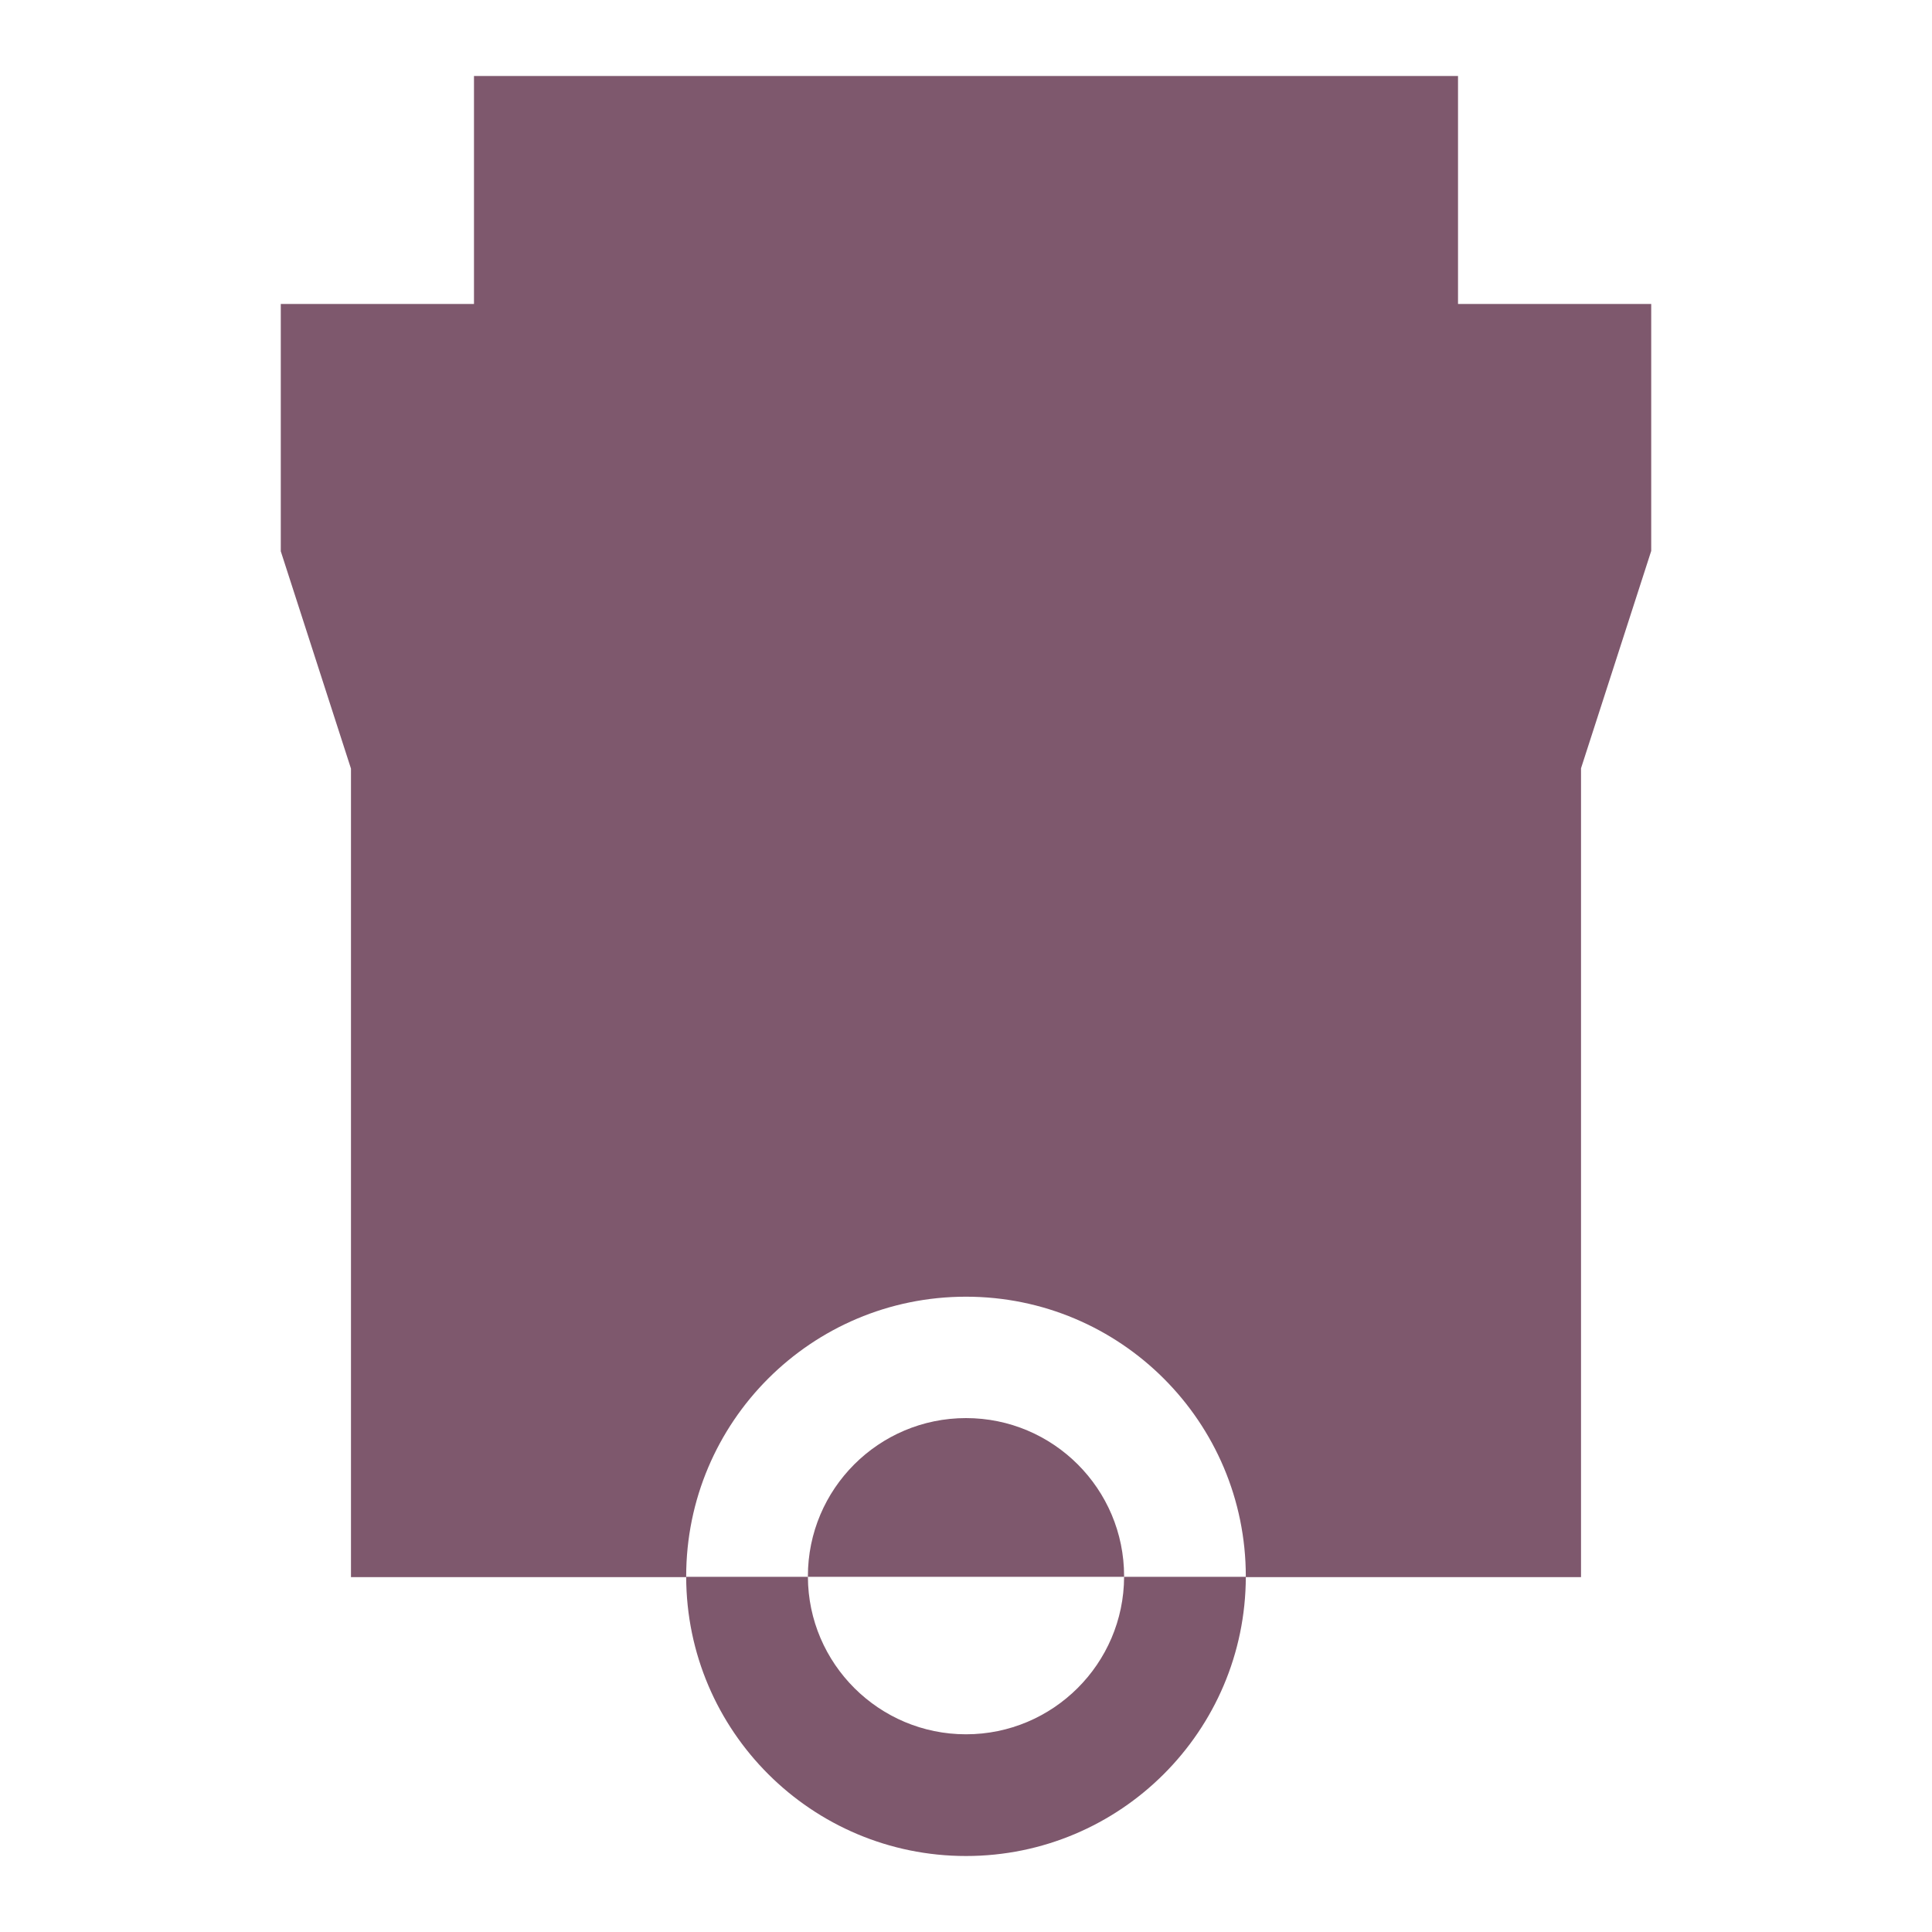
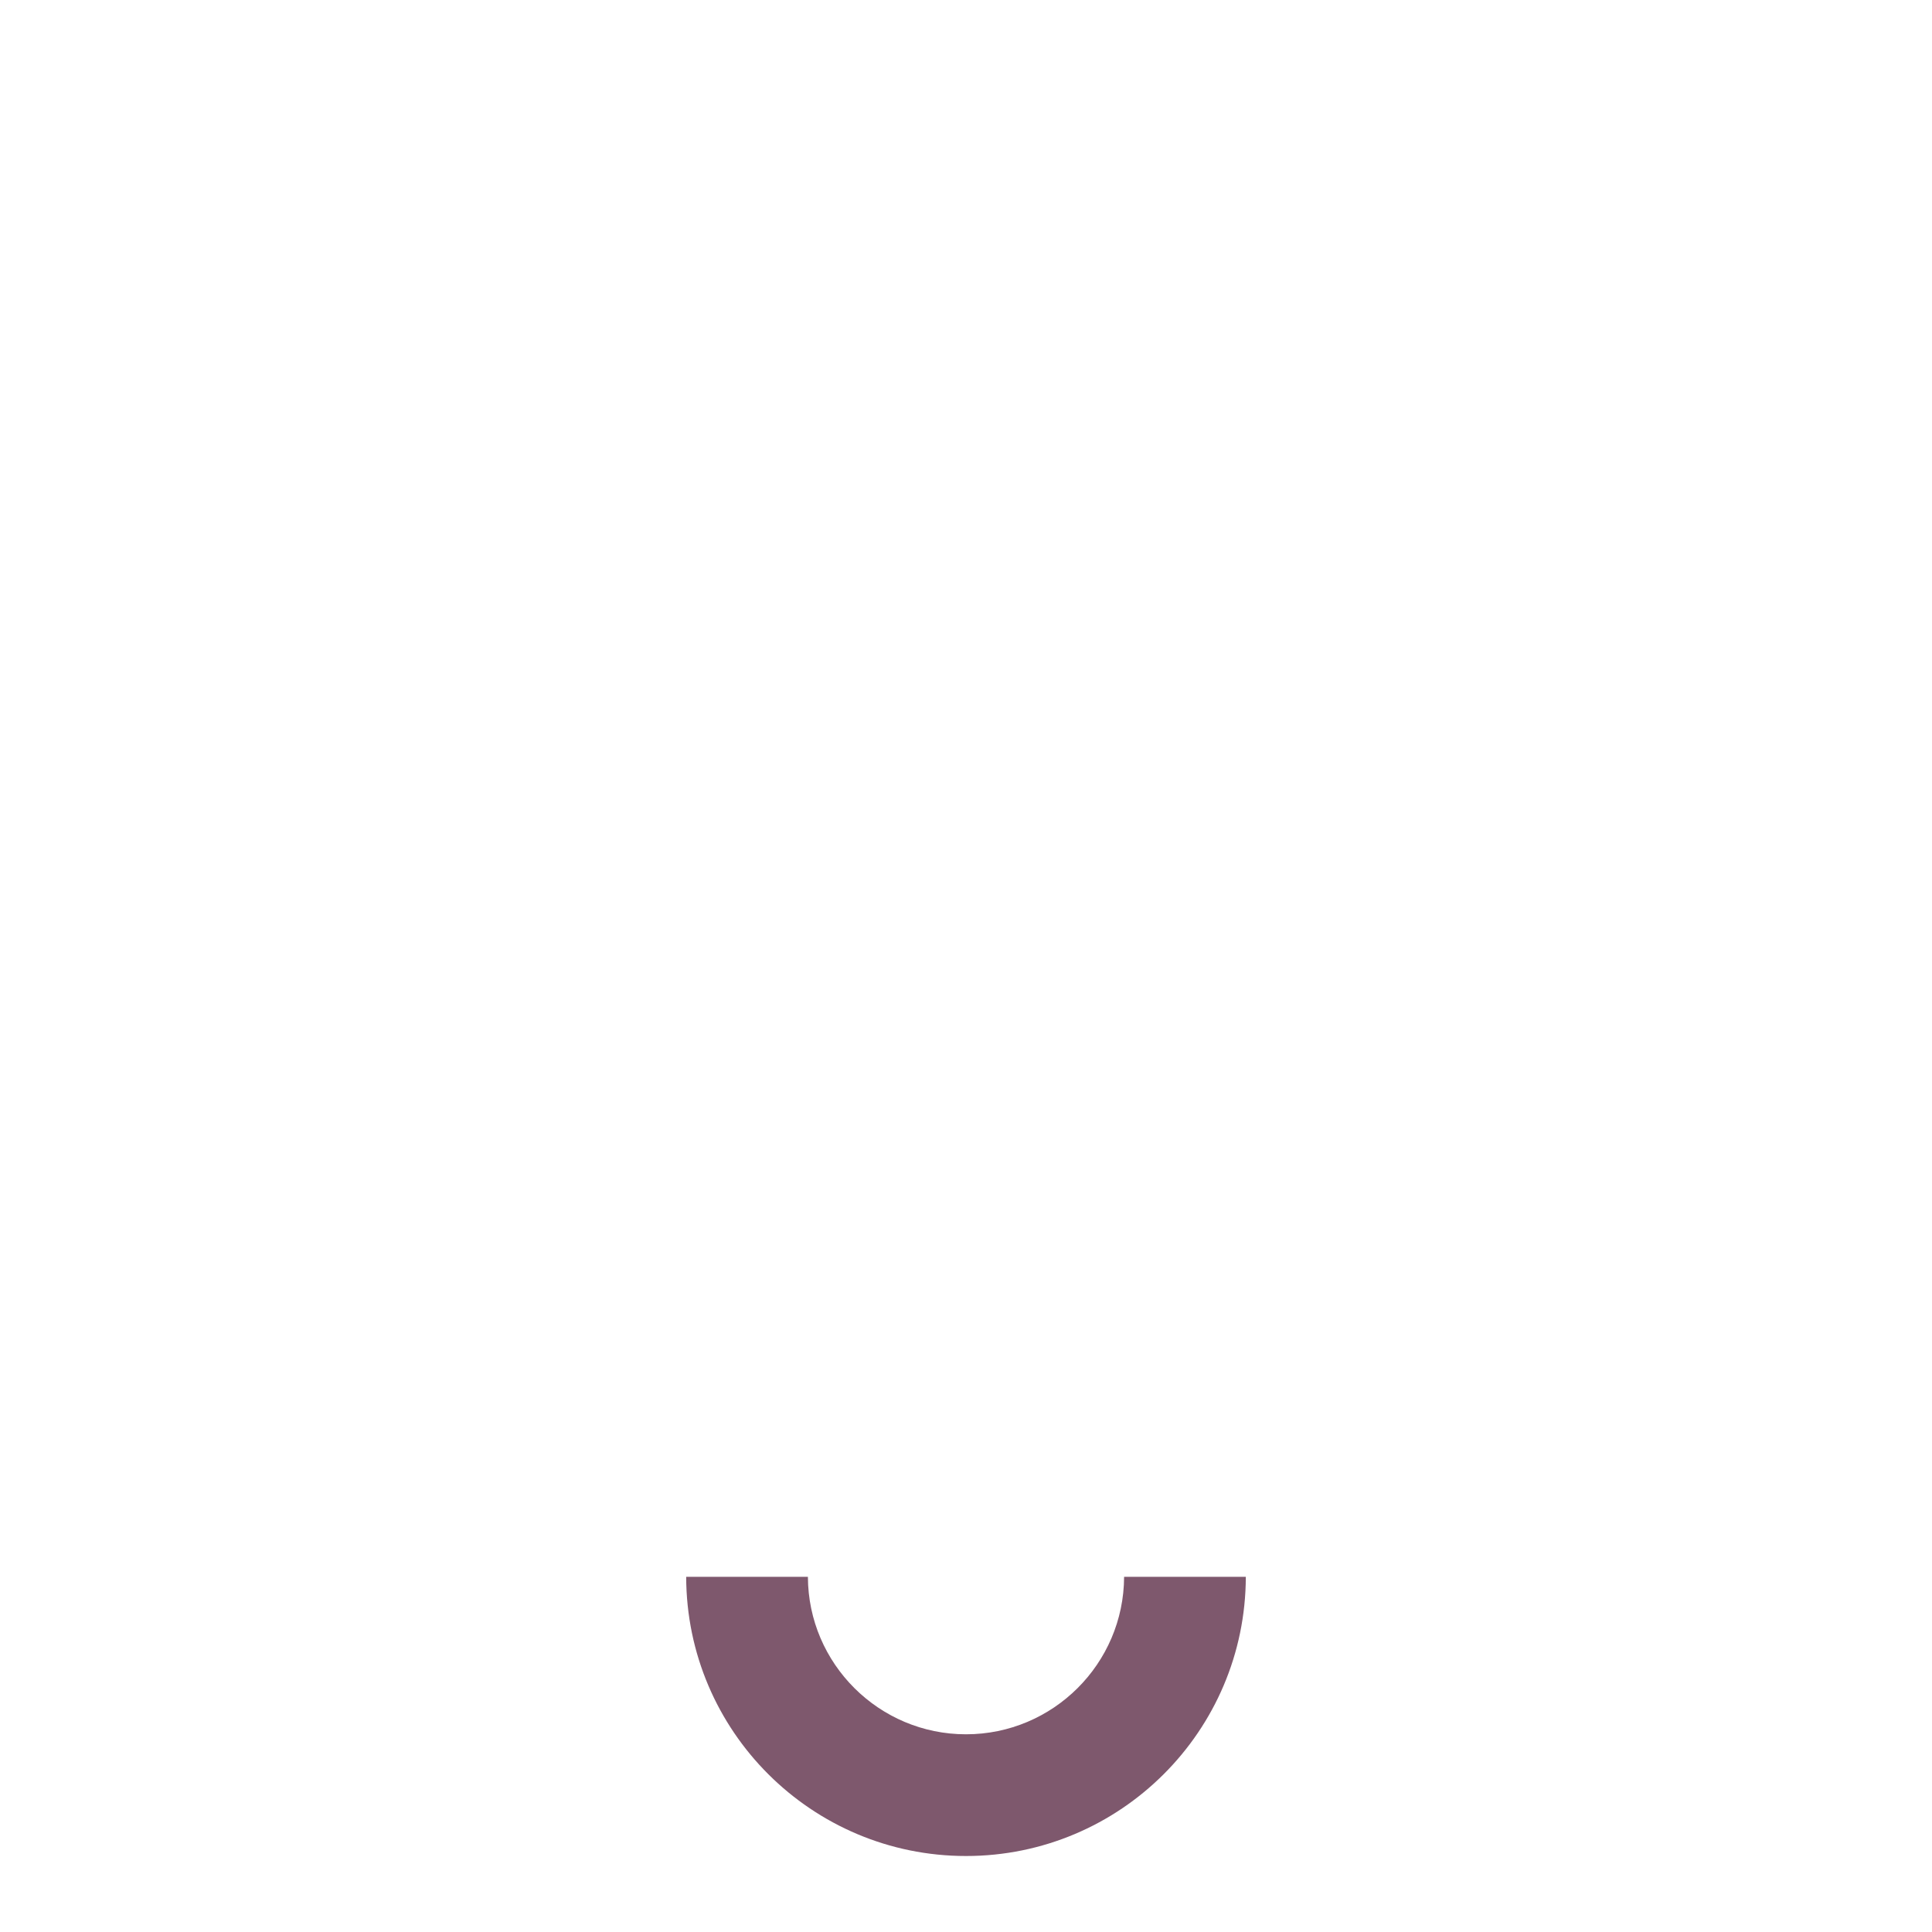
<svg xmlns="http://www.w3.org/2000/svg" version="1.1" id="Livello_1" x="0px" y="0px" viewBox="0 0 600 600" style="enable-background:new 0 0 600 600;" xml:space="preserve">
  <style type="text/css">
	.st0{fill:#7E586D;}
</style>
  <g>
    <g>
      <g>
-         <path class="st0" d="M349.1,489.5c0-27.1-22-49.1-49.1-49.1s-49.1,22-49.1,49.1c0,0.1,0,0.1,0,0.2h98.2     C349.1,489.6,349.1,489.6,349.1,489.5z" />
-         <path class="st0" d="M452.8,94.4V23.6H147.2v70.8h-60v76.8l21.8,67.5v251.1h104.1c0-0.1,0-0.1,0-0.2c0-48,38.9-86.9,86.9-86.9     s86.9,38.9,86.9,86.9c0,0.1,0,0.1,0,0.2H491V238.6l21.8-67.5V94.4H452.8z" />
        <path class="st0" d="M300,538.6c-27,0-49-21.9-49.1-48.9h-37.8c0.1,47.9,39,86.7,86.9,86.7c47.9,0,86.8-38.8,86.9-86.7h-37.8     C349,516.7,327,538.6,300,538.6z" />
      </g>
    </g>
  </g>
</svg>